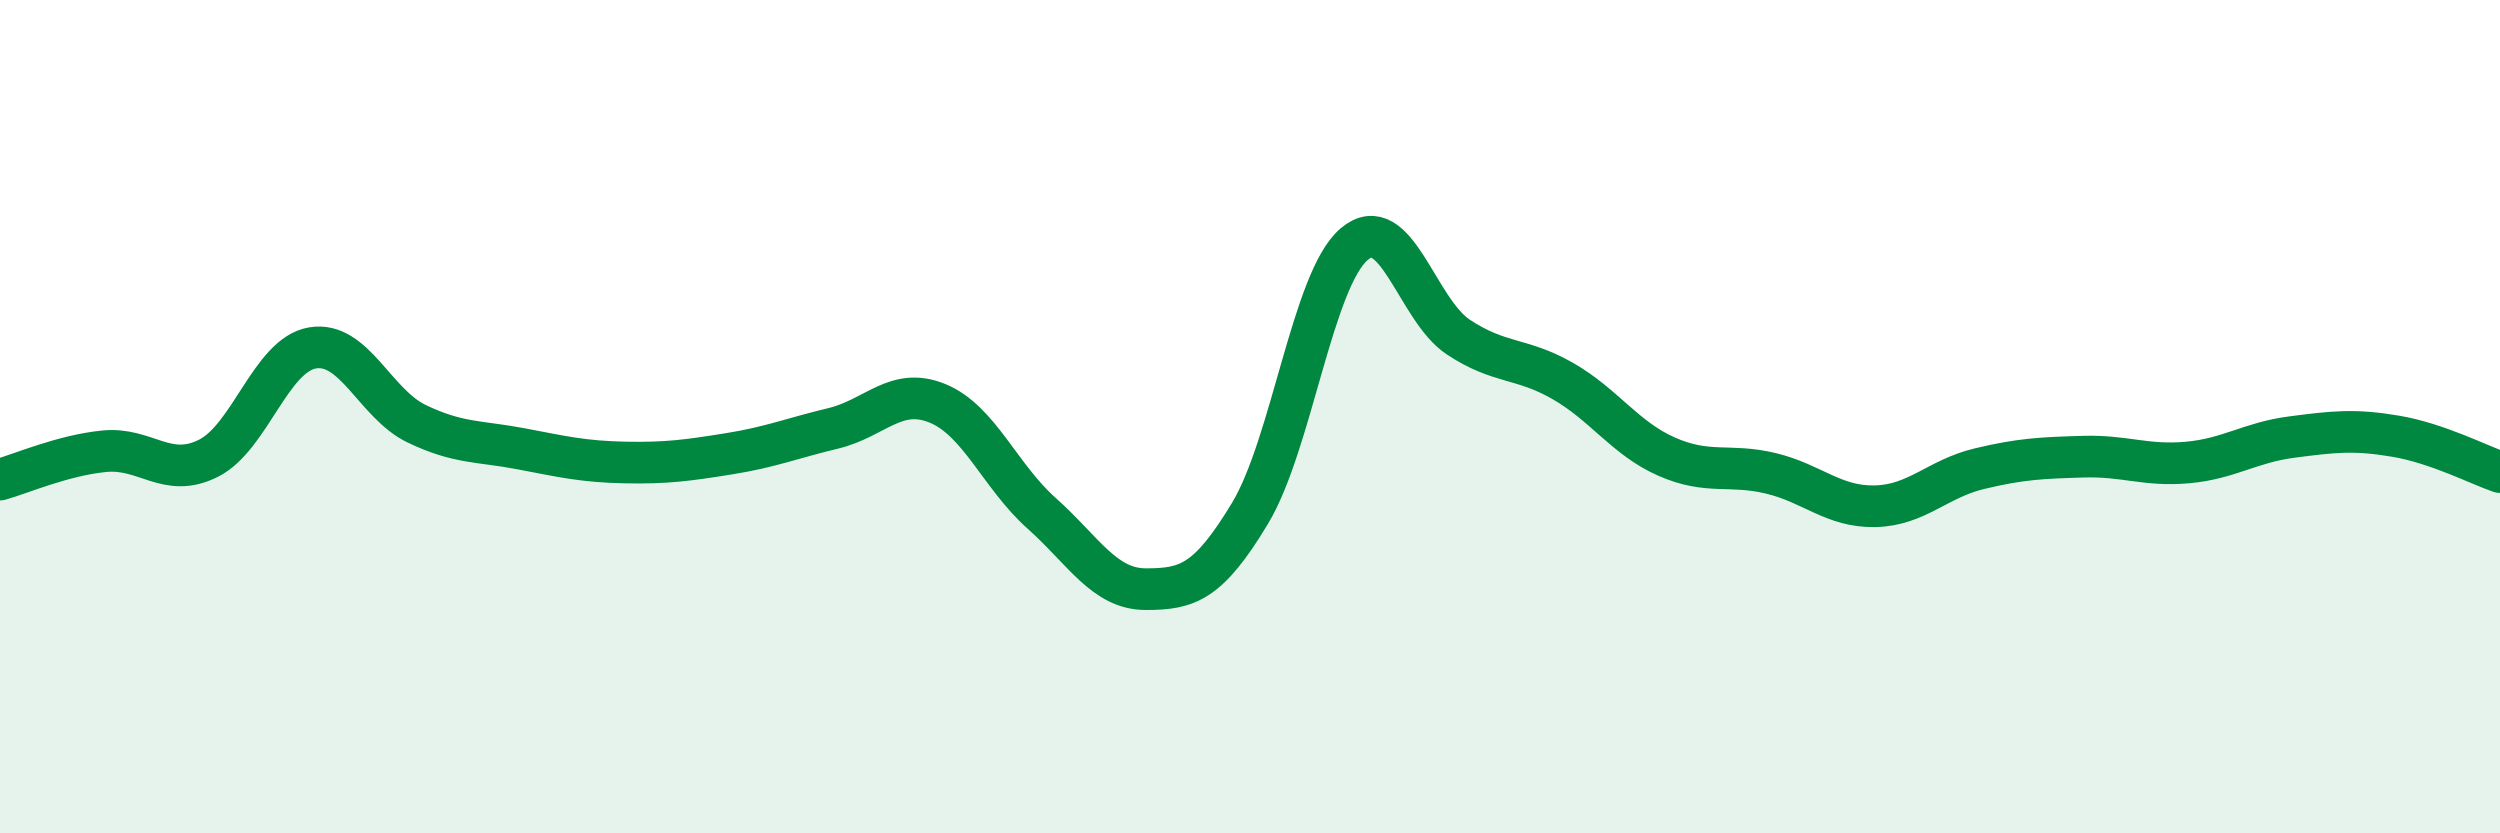
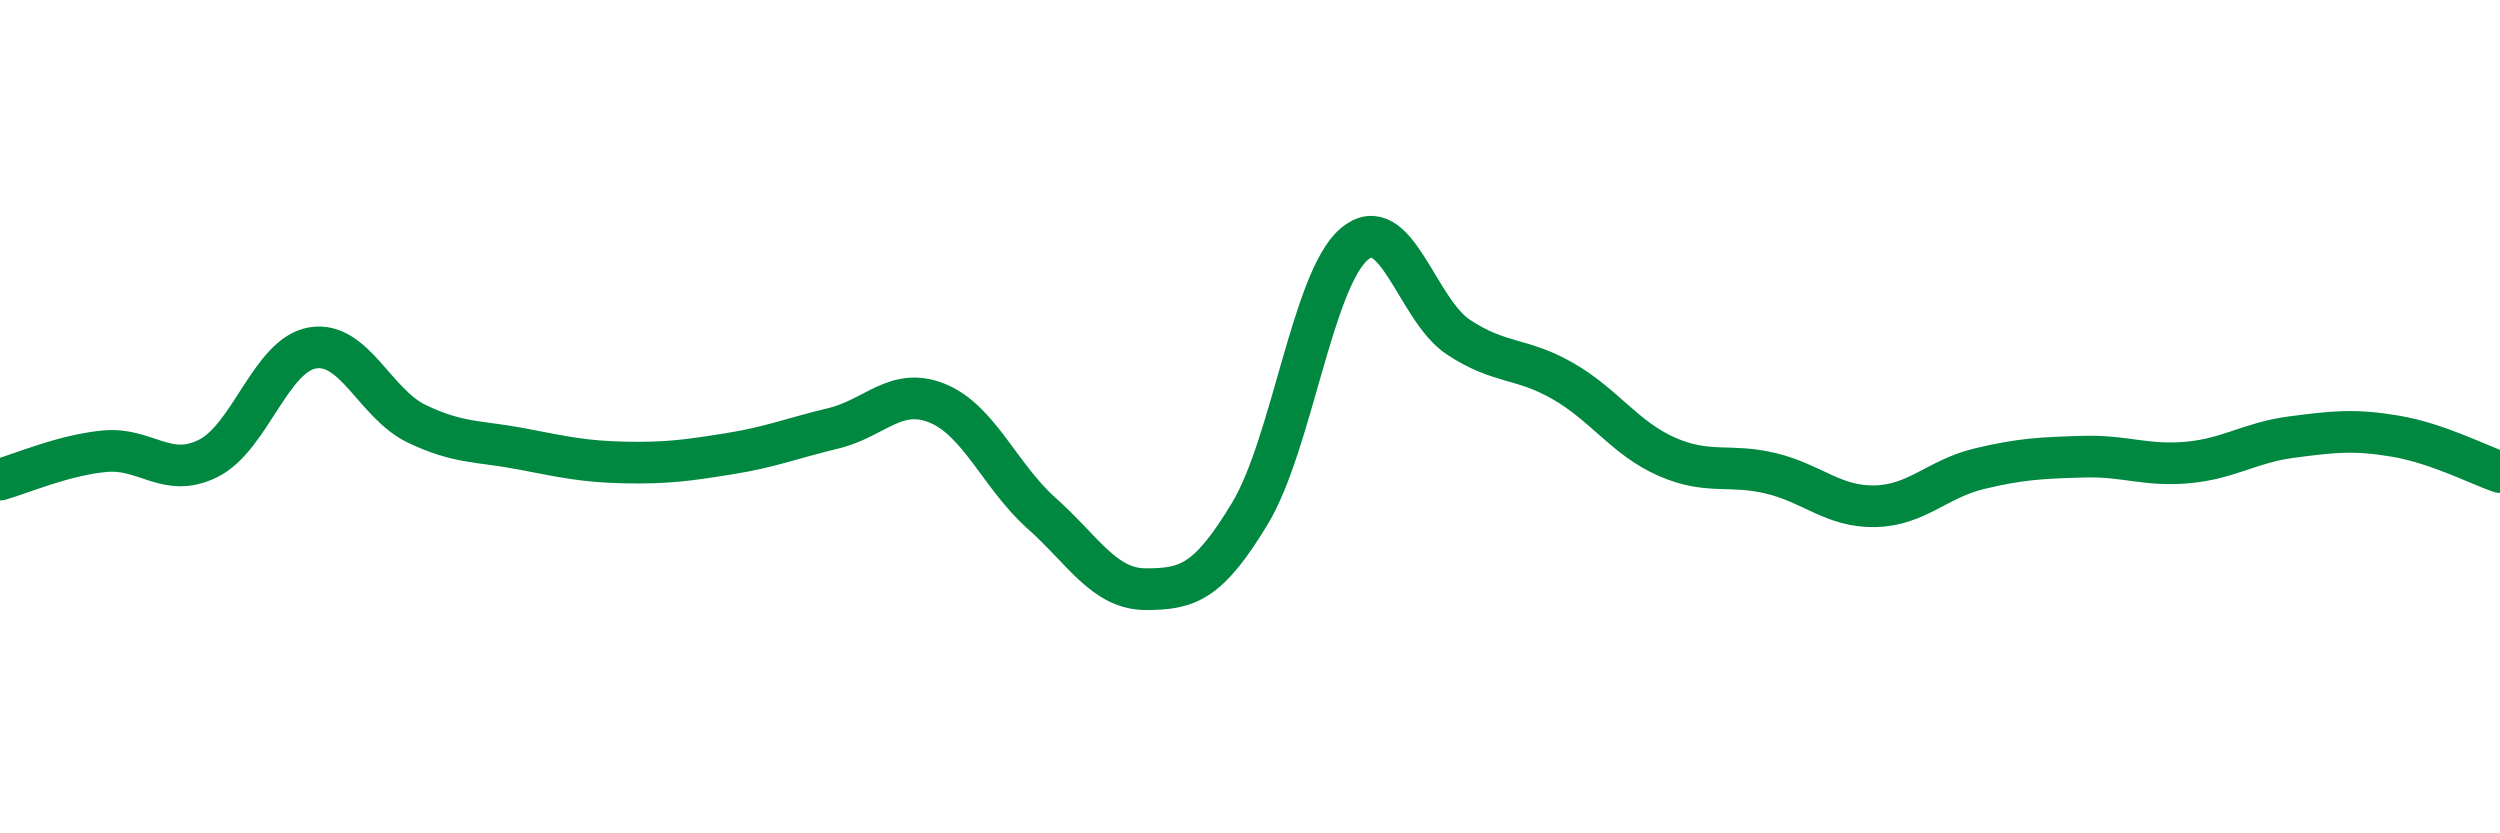
<svg xmlns="http://www.w3.org/2000/svg" width="60" height="20" viewBox="0 0 60 20">
-   <path d="M 0,11.51 C 0.5,11.37 1.5,10.93 2.5,10.83 C 3.5,10.73 4,11.5 5,11 C 6,10.5 6.5,8.52 7.5,8.35 C 8.5,8.18 9,9.69 10,10.17 C 11,10.65 11.5,10.58 12.5,10.77 C 13.5,10.96 14,11.08 15,11.1 C 16,11.12 16.5,11.05 17.5,10.89 C 18.5,10.73 19,10.52 20,10.28 C 21,10.04 21.5,9.27 22.5,9.68 C 23.5,10.09 24,11.43 25,12.32 C 26,13.21 26.5,14.14 27.5,14.14 C 28.5,14.14 29,13.98 30,12.32 C 31,10.66 31.5,6.71 32.5,5.86 C 33.5,5.01 34,7.43 35,8.09 C 36,8.75 36.5,8.57 37.5,9.14 C 38.5,9.71 39,10.52 40,10.96 C 41,11.4 41.5,11.12 42.5,11.36 C 43.5,11.6 44,12.17 45,12.15 C 46,12.13 46.5,11.49 47.5,11.25 C 48.5,11.01 49,10.99 50,10.96 C 51,10.93 51.5,11.19 52.5,11.1 C 53.5,11.01 54,10.62 55,10.49 C 56,10.36 56.5,10.3 57.5,10.47 C 58.5,10.64 59.5,11.16 60,11.33L60 20L0 20Z" fill="#008740" opacity="0.1" stroke-linecap="round" stroke-linejoin="round" />
  <path d="M 0,11.51 C 0.5,11.37 1.5,10.93 2.5,10.83 C 3.5,10.73 4,11.5 5,11 C 6,10.5 6.5,8.52 7.5,8.35 C 8.5,8.18 9,9.69 10,10.17 C 11,10.65 11.5,10.58 12.5,10.77 C 13.5,10.96 14,11.08 15,11.1 C 16,11.12 16.5,11.05 17.5,10.89 C 18.5,10.73 19,10.52 20,10.28 C 21,10.04 21.5,9.27 22.5,9.68 C 23.5,10.09 24,11.43 25,12.32 C 26,13.21 26.5,14.14 27.5,14.14 C 28.5,14.14 29,13.98 30,12.32 C 31,10.66 31.5,6.71 32.5,5.86 C 33.5,5.01 34,7.43 35,8.09 C 36,8.75 36.5,8.57 37.5,9.14 C 38.5,9.71 39,10.52 40,10.96 C 41,11.4 41.5,11.12 42.5,11.36 C 43.5,11.6 44,12.17 45,12.15 C 46,12.13 46.5,11.49 47.5,11.25 C 48.5,11.01 49,10.99 50,10.96 C 51,10.93 51.5,11.19 52.5,11.1 C 53.5,11.01 54,10.62 55,10.49 C 56,10.36 56.5,10.3 57.5,10.47 C 58.5,10.64 59.5,11.16 60,11.33" stroke="#008740" stroke-width="1" fill="none" stroke-linecap="round" stroke-linejoin="round" />
</svg>